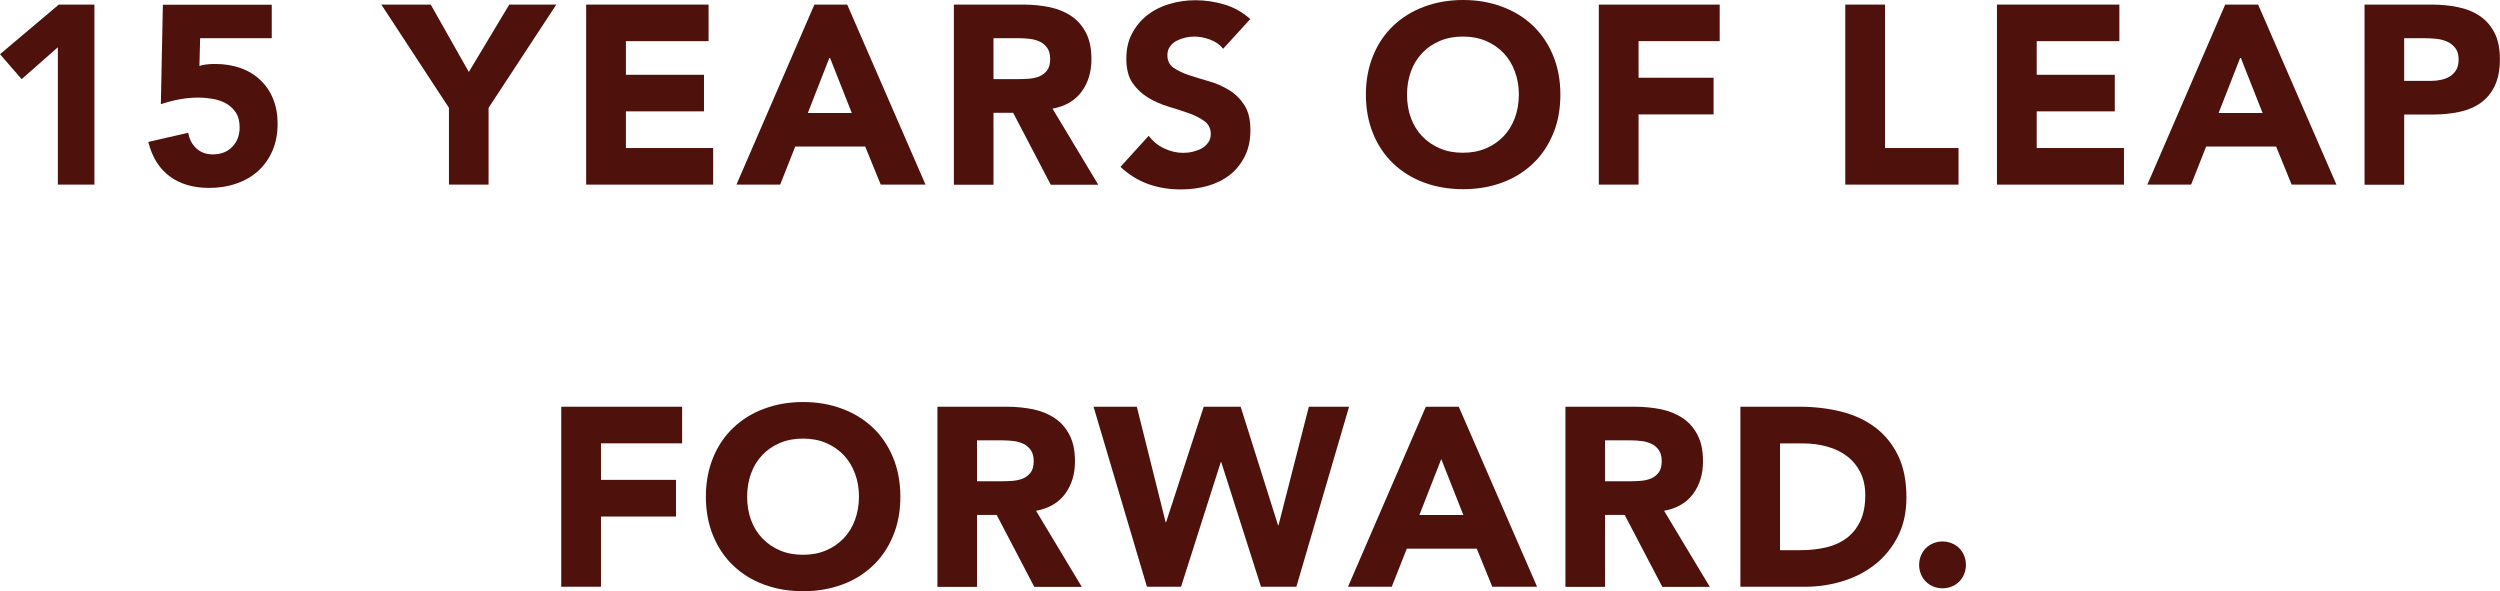
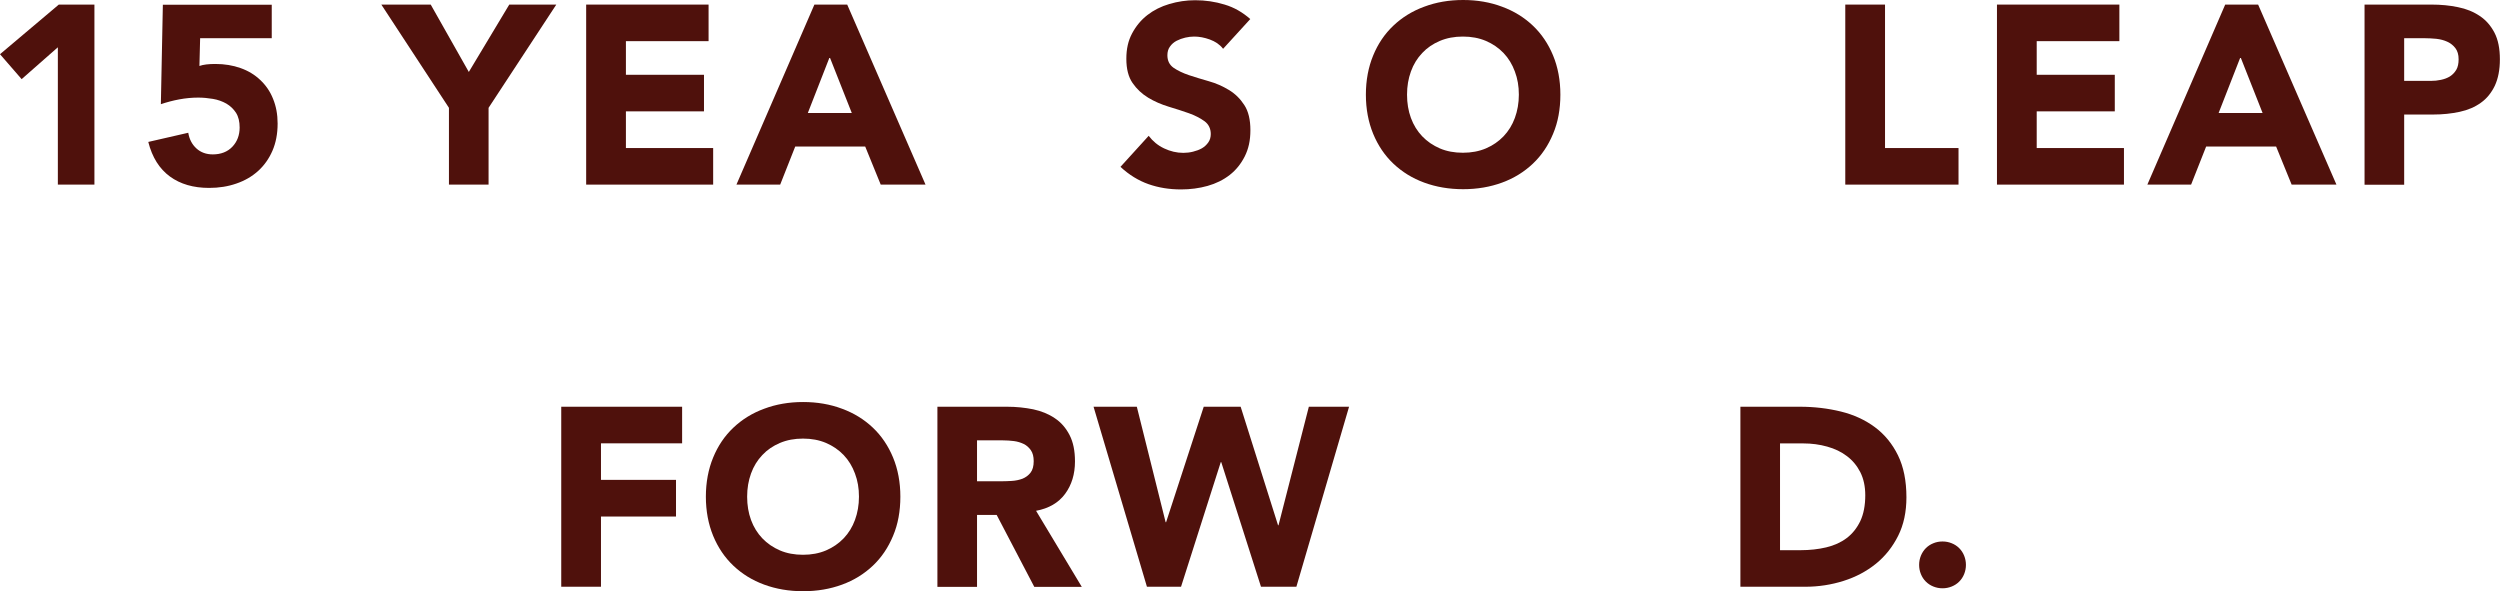
<svg xmlns="http://www.w3.org/2000/svg" id="b" data-name="レイヤー 2" viewBox="0 0 212.61 50.29">
  <defs>
    <style>
      .d {
        fill: #4f110c;
      }
    </style>
  </defs>
  <g id="c" data-name="txt">
    <g>
      <path class="d" d="M4.91,4.03l-3.07,2.7-1.84-2.12L5,.39h3.03v15.31h-3.11V4.03Z" />
      <path class="d" d="M23.1,3.25h-6.08l-.06,2.36c.33-.12.79-.17,1.36-.17.78,0,1.49.12,2.14.35.65.23,1.21.57,1.67,1.01.47.44.84.97,1.09,1.6.26.63.39,1.33.39,2.11,0,.87-.15,1.64-.44,2.31s-.7,1.25-1.22,1.72-1.14.83-1.85,1.07c-.71.25-1.49.37-2.32.37-1.33,0-2.44-.32-3.33-.97-.89-.65-1.51-1.63-1.84-2.94l3.4-.78c.09.55.32.99.69,1.33.37.34.84.51,1.4.51.69,0,1.25-.22,1.66-.65s.62-.98.62-1.64c0-.5-.1-.92-.31-1.25-.21-.32-.48-.58-.82-.78-.34-.19-.72-.33-1.14-.4-.42-.07-.84-.11-1.25-.11-.53,0-1.07.05-1.61.15-.54.1-1.06.24-1.57.41l.17-8.46h9.26v2.86Z" />
      <path class="d" d="M38.18,9.17L32.43.39h4.2l3.24,5.73,3.44-5.73h4l-5.76,8.78v6.53h-3.37v-6.53Z" />
      <path class="d" d="M49.86.39h10.4v3.11h-7.03v2.86h6.64v3.11h-6.64v3.12h7.42v3.11h-10.8V.39Z" />
      <path class="d" d="M69.26.39h2.79l6.66,15.31h-3.81l-1.32-3.24h-5.95l-1.28,3.24h-3.72L69.26.39ZM70.56,4.85l-1.86,4.76h3.74l-1.88-4.76Z" />
-       <path class="d" d="M81.12.39h5.93c.78,0,1.52.08,2.22.22.7.15,1.31.4,1.84.76.53.35.94.83,1.25,1.43.31.6.46,1.34.46,2.24,0,1.08-.28,2-.84,2.76-.56.76-1.39,1.24-2.47,1.44l3.89,6.47h-4.04l-3.2-6.12h-1.67v6.12h-3.37V.39ZM84.49,6.73h1.99c.3,0,.62-.01.96-.03.34-.02.65-.09.92-.19.27-.11.5-.28.68-.51.18-.23.27-.56.27-.98,0-.39-.08-.7-.24-.93s-.36-.41-.6-.53c-.25-.12-.53-.21-.84-.25-.32-.04-.63-.06-.93-.06h-2.21v3.48Z" />
      <path class="d" d="M104,4.13c-.27-.35-.65-.6-1.11-.77-.47-.17-.91-.25-1.33-.25-.25,0-.5.03-.76.09s-.5.15-.74.27c-.23.12-.42.29-.56.49-.15.2-.22.45-.22.74,0,.46.17.81.52,1.06.35.24.78.45,1.31.63.53.17,1.09.35,1.7.52.61.17,1.17.42,1.7.74.53.32.96.74,1.31,1.28.35.53.52,1.25.52,2.14s-.16,1.59-.48,2.23c-.32.63-.74,1.16-1.28,1.58-.54.42-1.17.73-1.88.93-.71.2-1.47.3-2.26.3-1,0-1.92-.15-2.77-.45-.85-.3-1.65-.79-2.38-1.47l2.4-2.64c.35.46.78.82,1.31,1.07.53.25,1.07.38,1.63.38.27,0,.55-.03.83-.1.28-.07.53-.16.76-.29.22-.13.4-.3.54-.5.14-.2.21-.44.21-.71,0-.46-.18-.83-.53-1.09-.36-.26-.8-.49-1.33-.68-.53-.19-1.11-.37-1.73-.56s-1.2-.44-1.73-.76c-.53-.32-.98-.74-1.33-1.25-.36-.52-.53-1.21-.53-2.06s.16-1.54.49-2.16.76-1.14,1.3-1.56c.54-.42,1.16-.73,1.87-.94.71-.21,1.44-.32,2.19-.32.86,0,1.7.12,2.51.37.81.24,1.53.66,2.18,1.23l-2.31,2.53Z" />
      <path class="d" d="M116.16,8.05c0-1.22.21-2.34.62-3.33.41-1,.98-1.84,1.72-2.54.74-.7,1.61-1.24,2.62-1.61,1.01-.38,2.11-.57,3.31-.57s2.3.19,3.31.57c1.01.37,1.88.91,2.62,1.61.74.7,1.31,1.55,1.72,2.54.41.99.62,2.11.62,3.33s-.2,2.34-.62,3.33c-.41.99-.98,1.84-1.72,2.54-.74.7-1.61,1.24-2.62,1.61-1.01.37-2.11.56-3.31.56s-2.3-.19-3.31-.56c-1.01-.37-1.88-.91-2.62-1.61-.74-.7-1.31-1.55-1.72-2.54-.41-1-.62-2.11-.62-3.33ZM119.66,8.05c0,.72.11,1.38.33,1.98s.54,1.12.96,1.56c.42.44.92.78,1.5,1.03.58.25,1.24.37,1.96.37s1.37-.12,1.96-.37c.58-.25,1.08-.59,1.5-1.03.42-.44.74-.96.96-1.56.22-.6.34-1.26.34-1.98s-.11-1.36-.34-1.97c-.22-.6-.54-1.13-.96-1.57-.42-.44-.92-.78-1.5-1.03-.59-.25-1.24-.37-1.96-.37s-1.37.12-1.96.37c-.59.25-1.09.59-1.5,1.03-.42.44-.74.96-.96,1.57-.22.61-.33,1.26-.33,1.97Z" />
-       <path class="d" d="M135.97.39h10.28v3.11h-6.9v3.11h6.38v3.12h-6.38v5.97h-3.38V.39Z" />
      <path class="d" d="M156.93.39h3.38v12.2h6.25v3.11h-9.63V.39Z" />
      <path class="d" d="M169.84.39h10.4v3.11h-7.03v2.86h6.64v3.11h-6.64v3.12h7.42v3.11h-10.8V.39Z" />
      <path class="d" d="M189.25.39h2.79l6.66,15.31h-3.81l-1.32-3.24h-5.95l-1.28,3.24h-3.72l6.62-15.31ZM190.54,4.85l-1.86,4.76h3.74l-1.88-4.76Z" />
      <path class="d" d="M201.1.39h5.69c.79,0,1.54.07,2.25.22.7.14,1.32.39,1.85.75.53.35.94.83,1.25,1.42.31.6.46,1.35.46,2.26s-.15,1.64-.43,2.25c-.29.6-.68,1.09-1.19,1.45-.5.36-1.1.62-1.8.77s-1.44.23-2.25.23h-2.47v5.97h-3.37V.39ZM204.47,6.88h2.25c.3,0,.6-.03.87-.09.28-.06.53-.15.76-.29.22-.14.4-.33.54-.56.14-.24.2-.54.2-.9,0-.39-.09-.7-.27-.94-.18-.24-.41-.42-.69-.55-.28-.13-.59-.21-.94-.25-.35-.03-.68-.05-1-.05h-1.73v3.63Z" />
      <path class="d" d="M47.73,34.59h10.28v3.11h-6.9v3.11h6.38v3.12h-6.38v5.97h-3.38v-15.31Z" />
      <path class="d" d="M60.03,42.24c0-1.22.21-2.34.62-3.33.41-1,.98-1.84,1.72-2.54.74-.7,1.61-1.24,2.62-1.61,1.01-.38,2.11-.57,3.31-.57s2.3.19,3.31.57c1.01.37,1.88.91,2.62,1.61.74.7,1.31,1.55,1.72,2.54.41.99.62,2.11.62,3.33s-.2,2.34-.62,3.33c-.41.99-.98,1.84-1.72,2.54-.74.7-1.61,1.24-2.62,1.61-1.01.37-2.11.56-3.31.56s-2.3-.19-3.31-.56c-1.01-.37-1.88-.91-2.62-1.61-.74-.7-1.31-1.55-1.72-2.54-.41-1-.62-2.11-.62-3.33ZM63.54,42.24c0,.72.11,1.38.33,1.98s.54,1.12.96,1.56c.42.44.92.78,1.5,1.03.58.25,1.24.37,1.96.37s1.37-.12,1.96-.37c.58-.25,1.08-.59,1.5-1.03.42-.44.74-.96.96-1.56.22-.6.34-1.26.34-1.98s-.11-1.36-.34-1.97c-.22-.6-.54-1.13-.96-1.57-.42-.44-.92-.78-1.5-1.03-.59-.25-1.24-.37-1.96-.37s-1.37.12-1.96.37c-.59.25-1.09.59-1.5,1.03-.42.44-.74.96-.96,1.57-.22.61-.33,1.26-.33,1.97Z" />
      <path class="d" d="M79.72,34.59h5.93c.78,0,1.52.08,2.22.22.7.15,1.31.4,1.84.76.53.35.94.83,1.25,1.43s.46,1.34.46,2.24c0,1.08-.28,2-.84,2.76-.56.76-1.39,1.24-2.47,1.44l3.89,6.47h-4.04l-3.2-6.12h-1.67v6.12h-3.37v-15.31ZM83.09,40.93h1.99c.3,0,.62-.01.96-.03.34-.02.65-.09.92-.19.27-.11.5-.28.68-.51.18-.23.27-.56.27-.98,0-.39-.08-.7-.24-.93s-.36-.41-.6-.53c-.25-.12-.53-.21-.84-.25-.32-.04-.63-.06-.93-.06h-2.21v3.48Z" />
      <path class="d" d="M93,34.59h3.68l2.45,9.82h.04l3.2-9.82h3.14l3.18,10.08h.04l2.58-10.08h3.42l-4.48,15.31h-3.01l-3.38-10.6h-.04l-3.38,10.6h-2.9l-4.54-15.31Z" />
-       <path class="d" d="M121.27,34.59h2.79l6.66,15.31h-3.81l-1.32-3.24h-5.95l-1.28,3.24h-3.72l6.62-15.31ZM122.57,39.04l-1.86,4.76h3.74l-1.88-4.76Z" />
-       <path class="d" d="M133.13,34.59h5.93c.78,0,1.52.08,2.22.22.7.15,1.31.4,1.84.76.53.35.94.83,1.25,1.43s.46,1.34.46,2.24c0,1.08-.28,2-.84,2.76-.56.76-1.39,1.24-2.47,1.44l3.89,6.47h-4.04l-3.2-6.12h-1.67v6.12h-3.37v-15.31ZM136.5,40.93h1.99c.3,0,.62-.01.96-.03.34-.02.65-.09.92-.19.27-.11.5-.28.68-.51.18-.23.27-.56.27-.98,0-.39-.08-.7-.24-.93s-.36-.41-.6-.53c-.25-.12-.53-.21-.84-.25-.32-.04-.63-.06-.93-.06h-2.21v3.48Z" />
      <path class="d" d="M148.01,34.59h5.06c1.22,0,2.39.14,3.49.41,1.1.27,2.07.72,2.89,1.33.82.61,1.48,1.41,1.96,2.39.48.98.72,2.17.72,3.57,0,1.24-.23,2.33-.7,3.27-.47.94-1.1,1.74-1.89,2.38-.79.64-1.71,1.13-2.75,1.46-1.04.33-2.13.5-3.27.5h-5.51v-15.31ZM151.38,46.79h1.75c.78,0,1.5-.08,2.18-.24.67-.16,1.25-.42,1.74-.79s.87-.85,1.16-1.45c.28-.6.42-1.33.42-2.19,0-.75-.14-1.4-.42-1.96-.28-.55-.66-1.01-1.14-1.37-.47-.36-1.03-.63-1.68-.81-.64-.18-1.32-.27-2.02-.27h-1.99v9.09Z" />
      <path class="d" d="M163.21,48.04c0-.27.05-.53.15-.78.1-.24.24-.46.42-.64.18-.18.39-.32.64-.42.24-.1.5-.15.78-.15s.53.05.78.15c.25.1.46.24.64.42s.32.39.42.64c.1.25.15.51.15.78s-.05.53-.15.78-.24.46-.42.64c-.18.18-.39.32-.64.42s-.5.15-.78.15-.53-.05-.78-.15c-.25-.1-.46-.24-.64-.42-.18-.18-.32-.39-.42-.64-.1-.25-.15-.5-.15-.78Z" />
    </g>
  </g>
</svg>